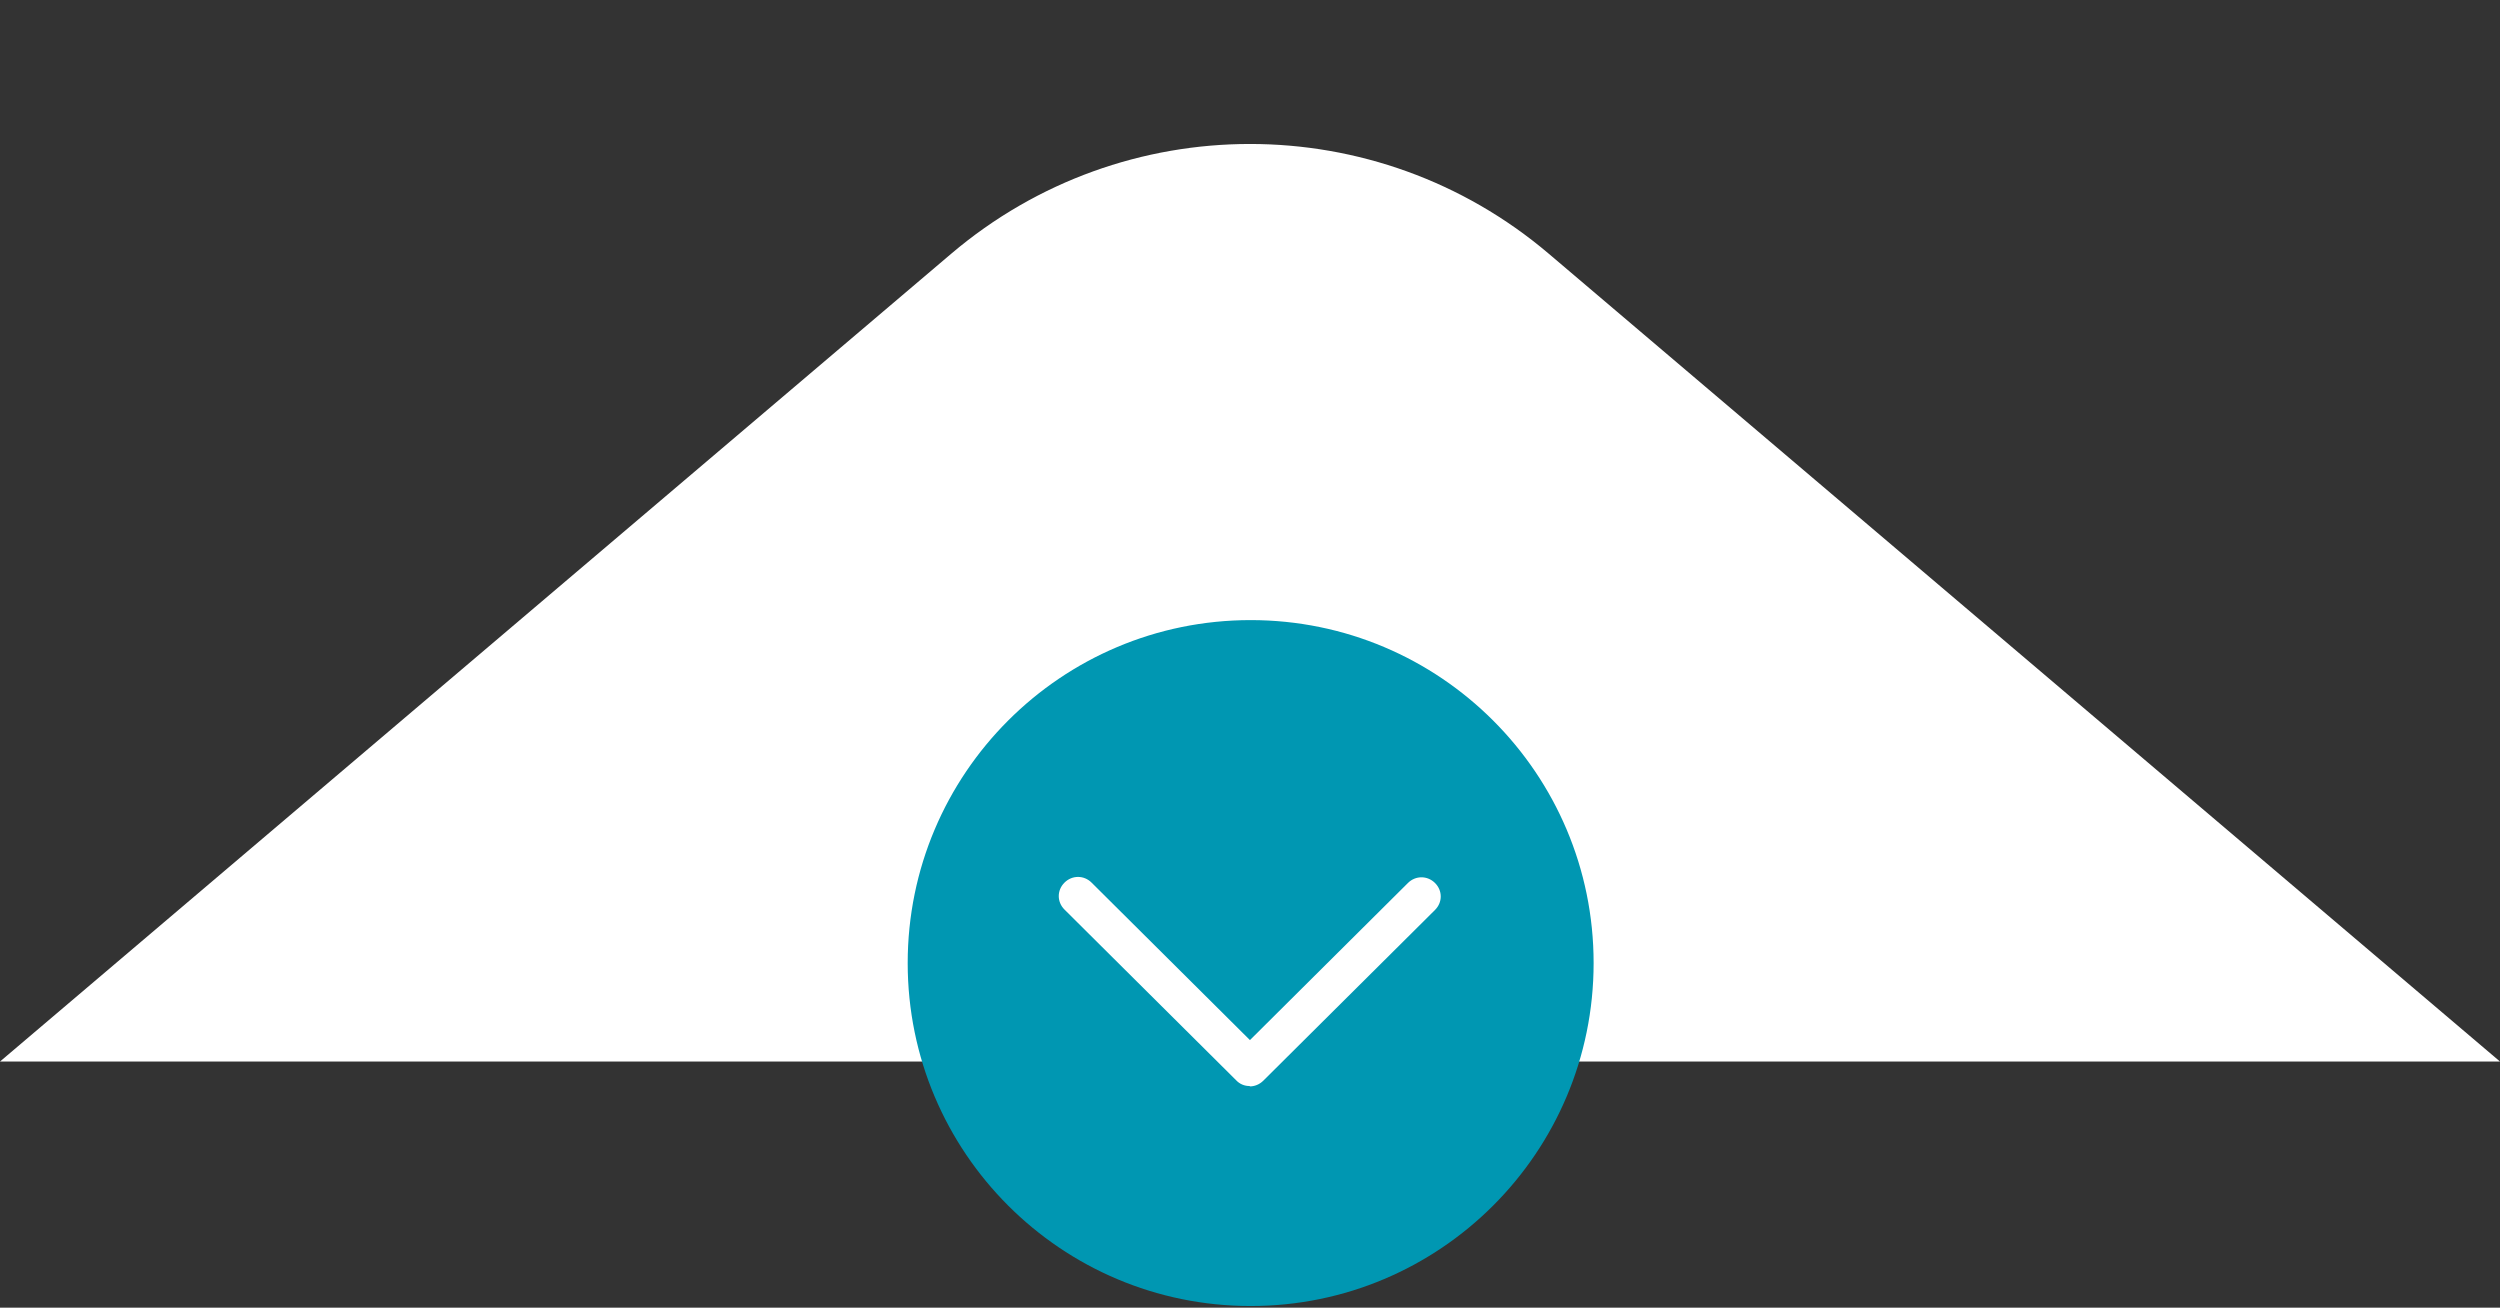
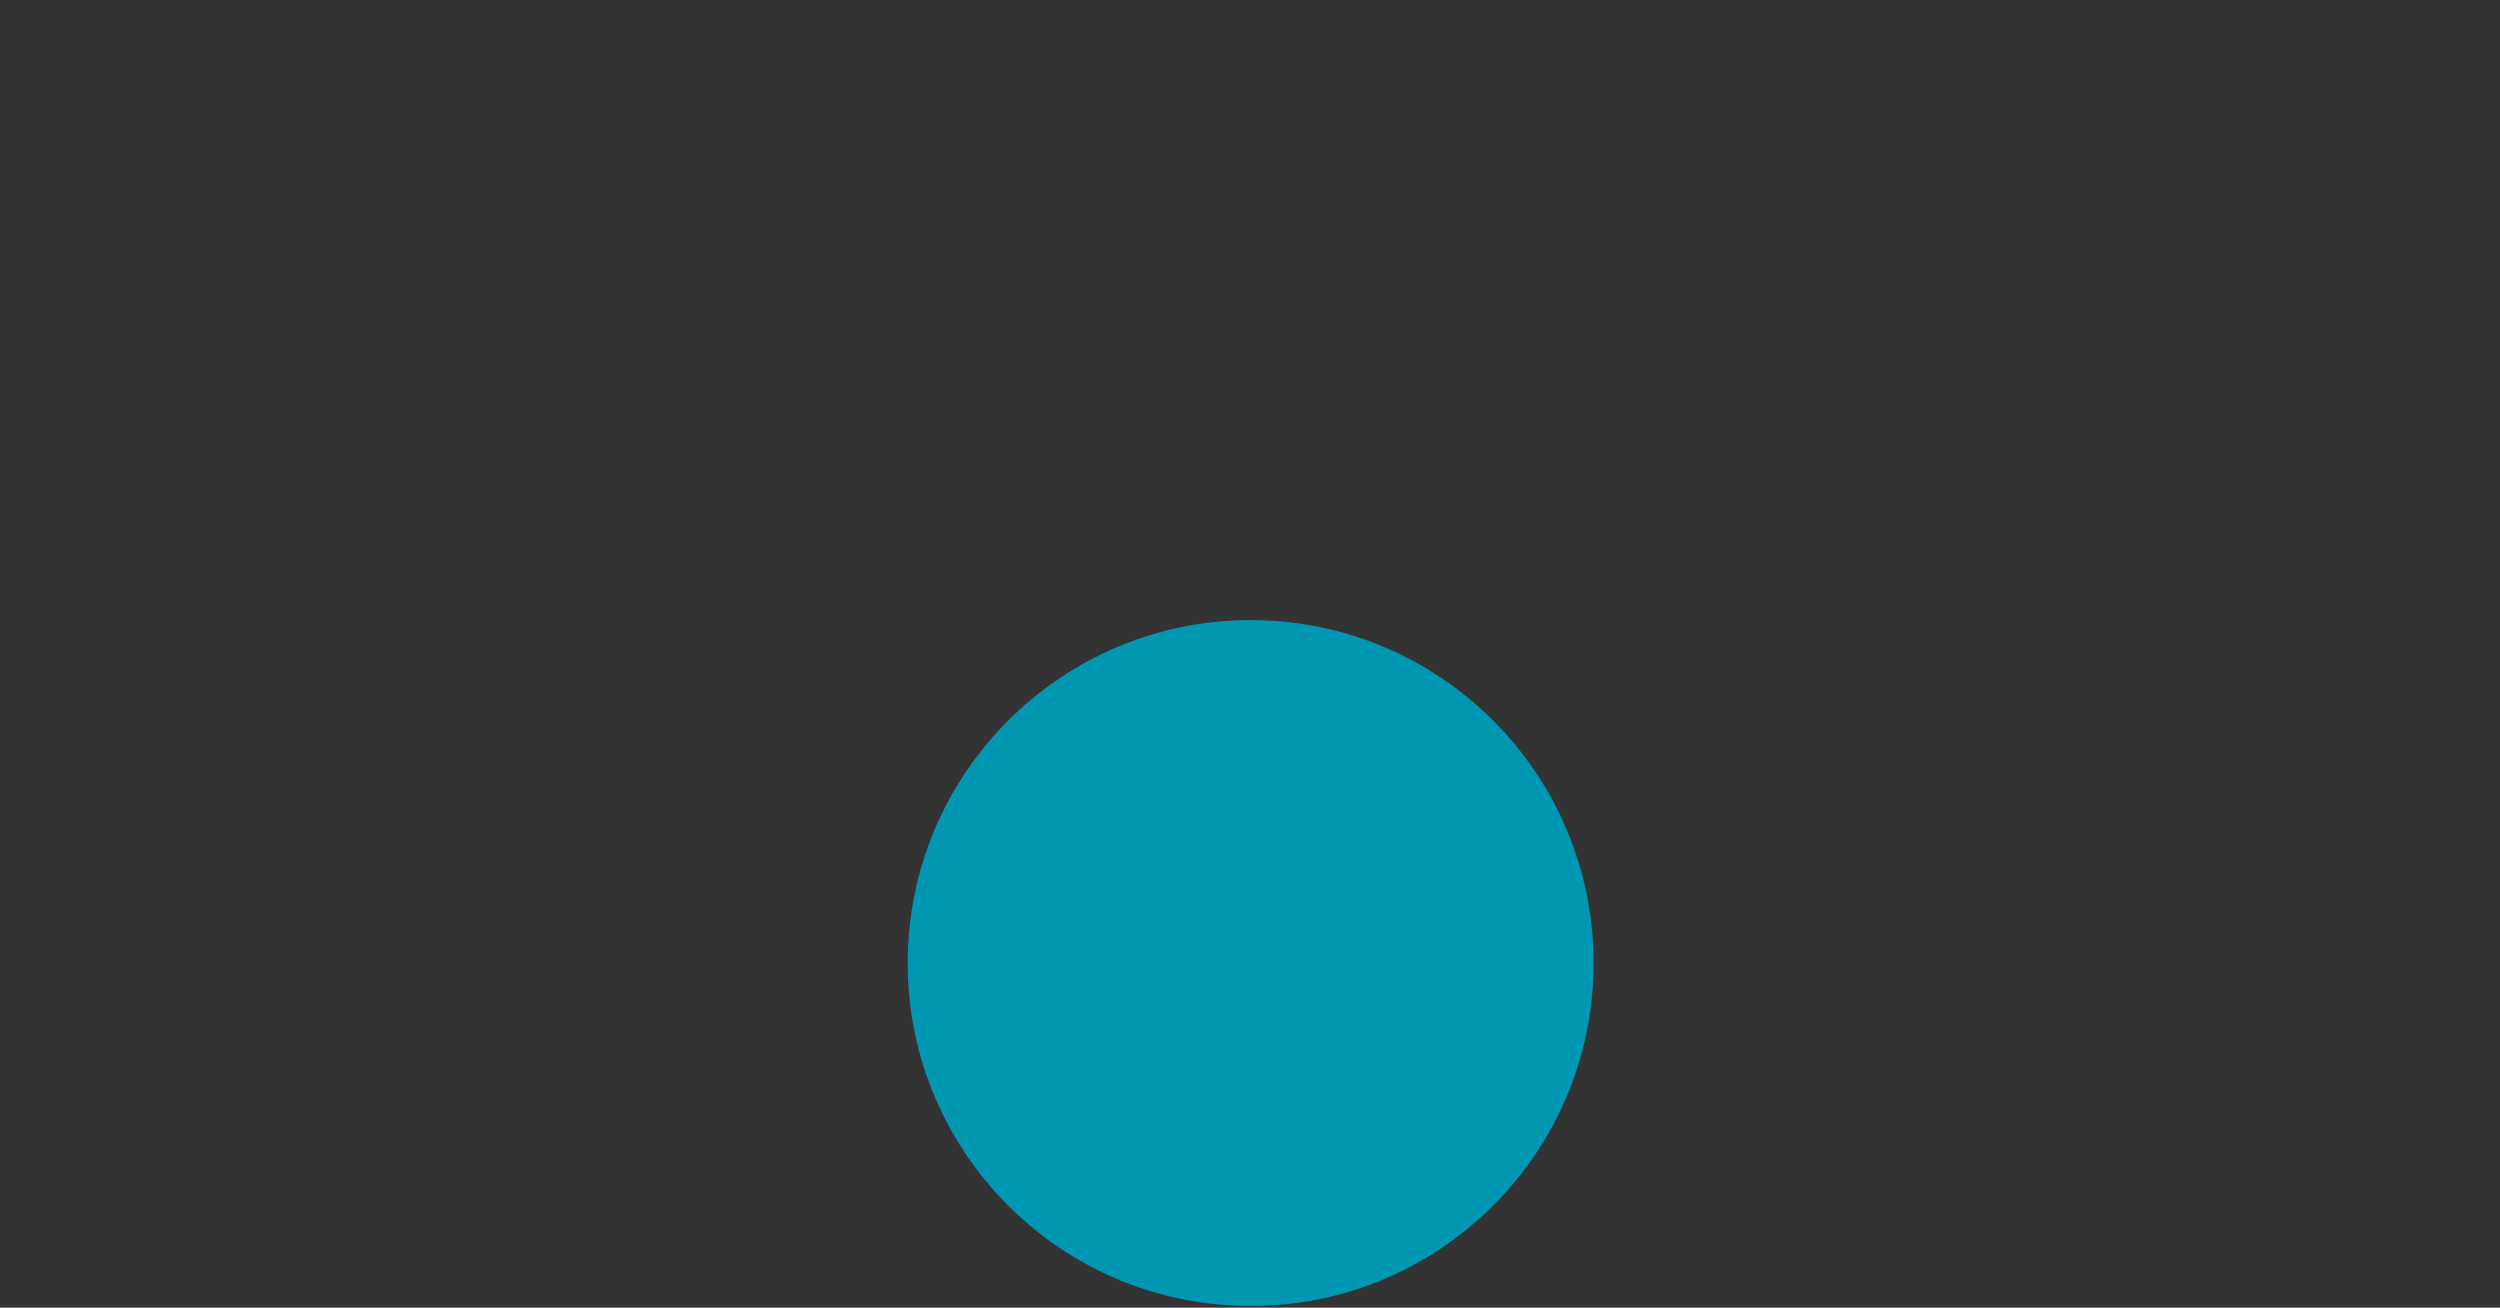
<svg xmlns="http://www.w3.org/2000/svg" width="325" height="170" viewBox="0 0 325 170" fill="none">
  <rect x="0" y="0" width="325" height="170" fill="#333333" stroke="none" />
-   <path d="M123.661 32.983C146.06 13.961 178.94 13.961 201.338 32.983L325 138H0L123.661 32.983Z" fill="white" />
  <ellipse cx="162.585" cy="125.198" rx="44.585" ry="44.585" fill="#0097B2" />
-   <path d="M162.442 141.182C162.117 141.186 161.795 141.122 161.496 140.995C161.197 140.867 160.928 140.679 160.706 140.442L138.383 118.243C137.391 117.256 137.391 115.727 138.383 114.74C139.375 113.753 140.913 113.753 141.905 114.74L162.492 135.213L183.03 114.789C184.022 113.803 185.56 113.803 186.552 114.789C187.544 115.776 187.544 117.305 186.552 118.292L164.228 140.491C163.732 140.985 163.087 141.231 162.492 141.231L162.442 141.182Z" fill="white" />
</svg>